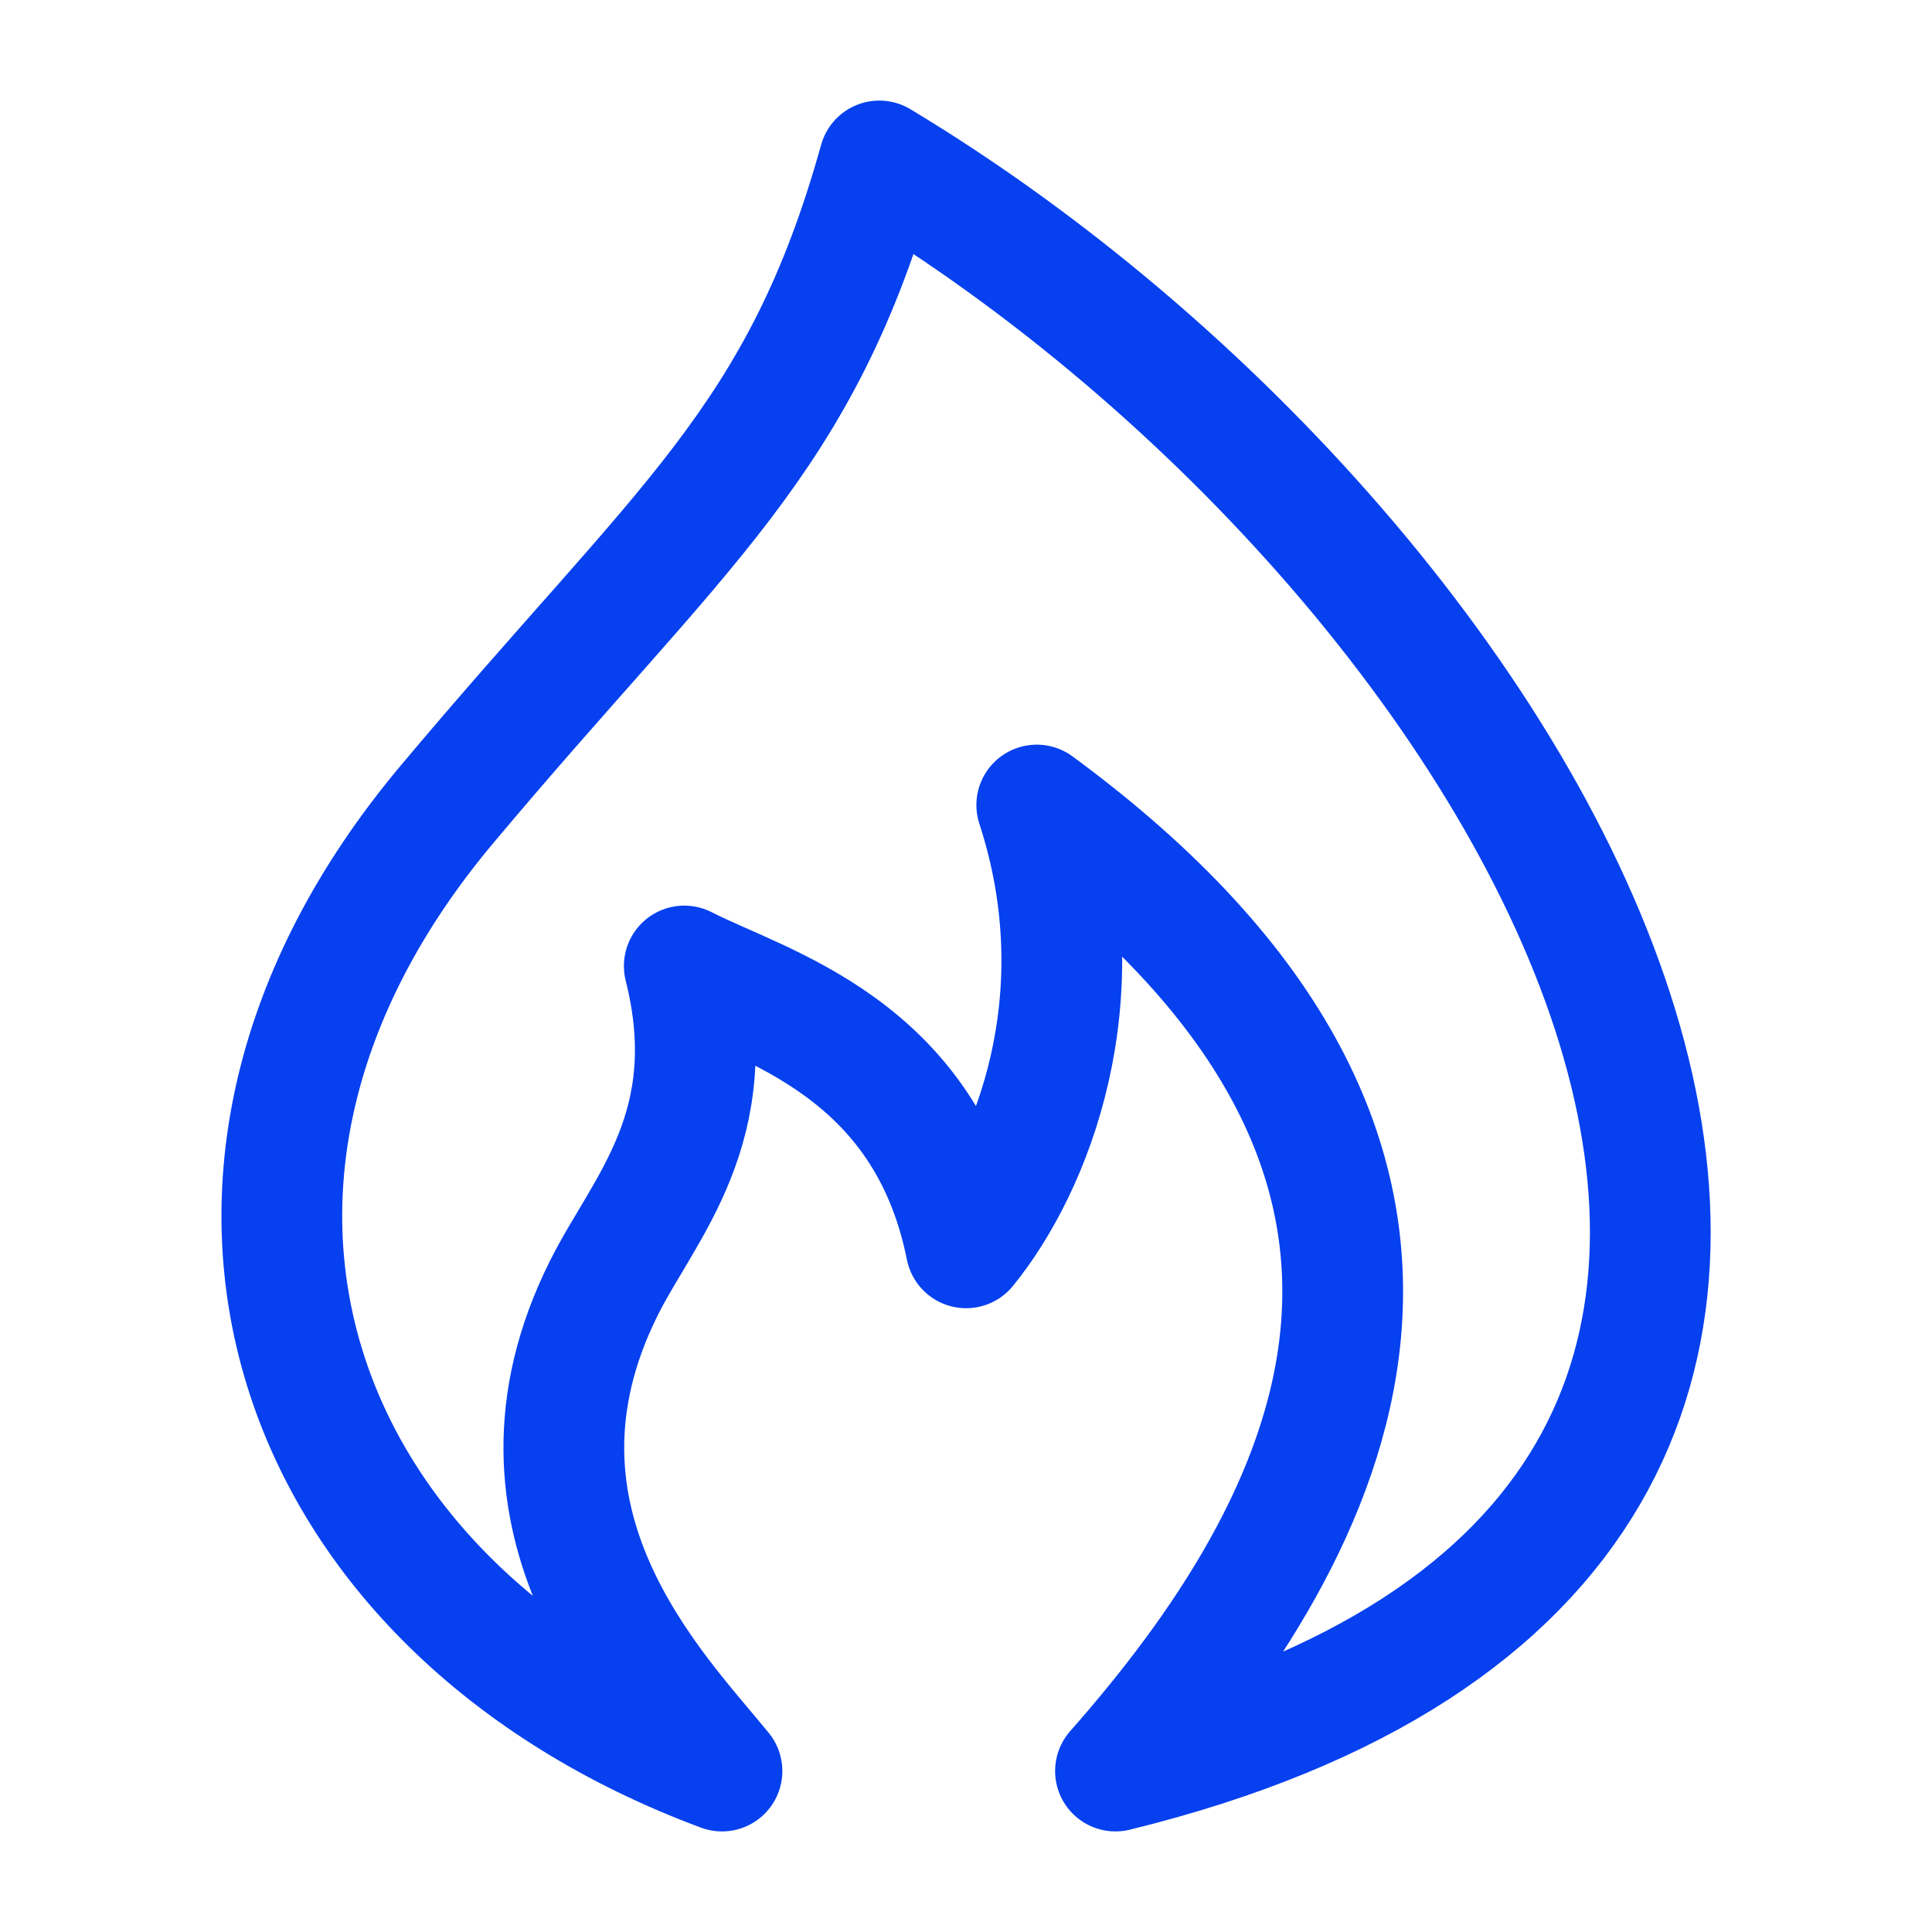
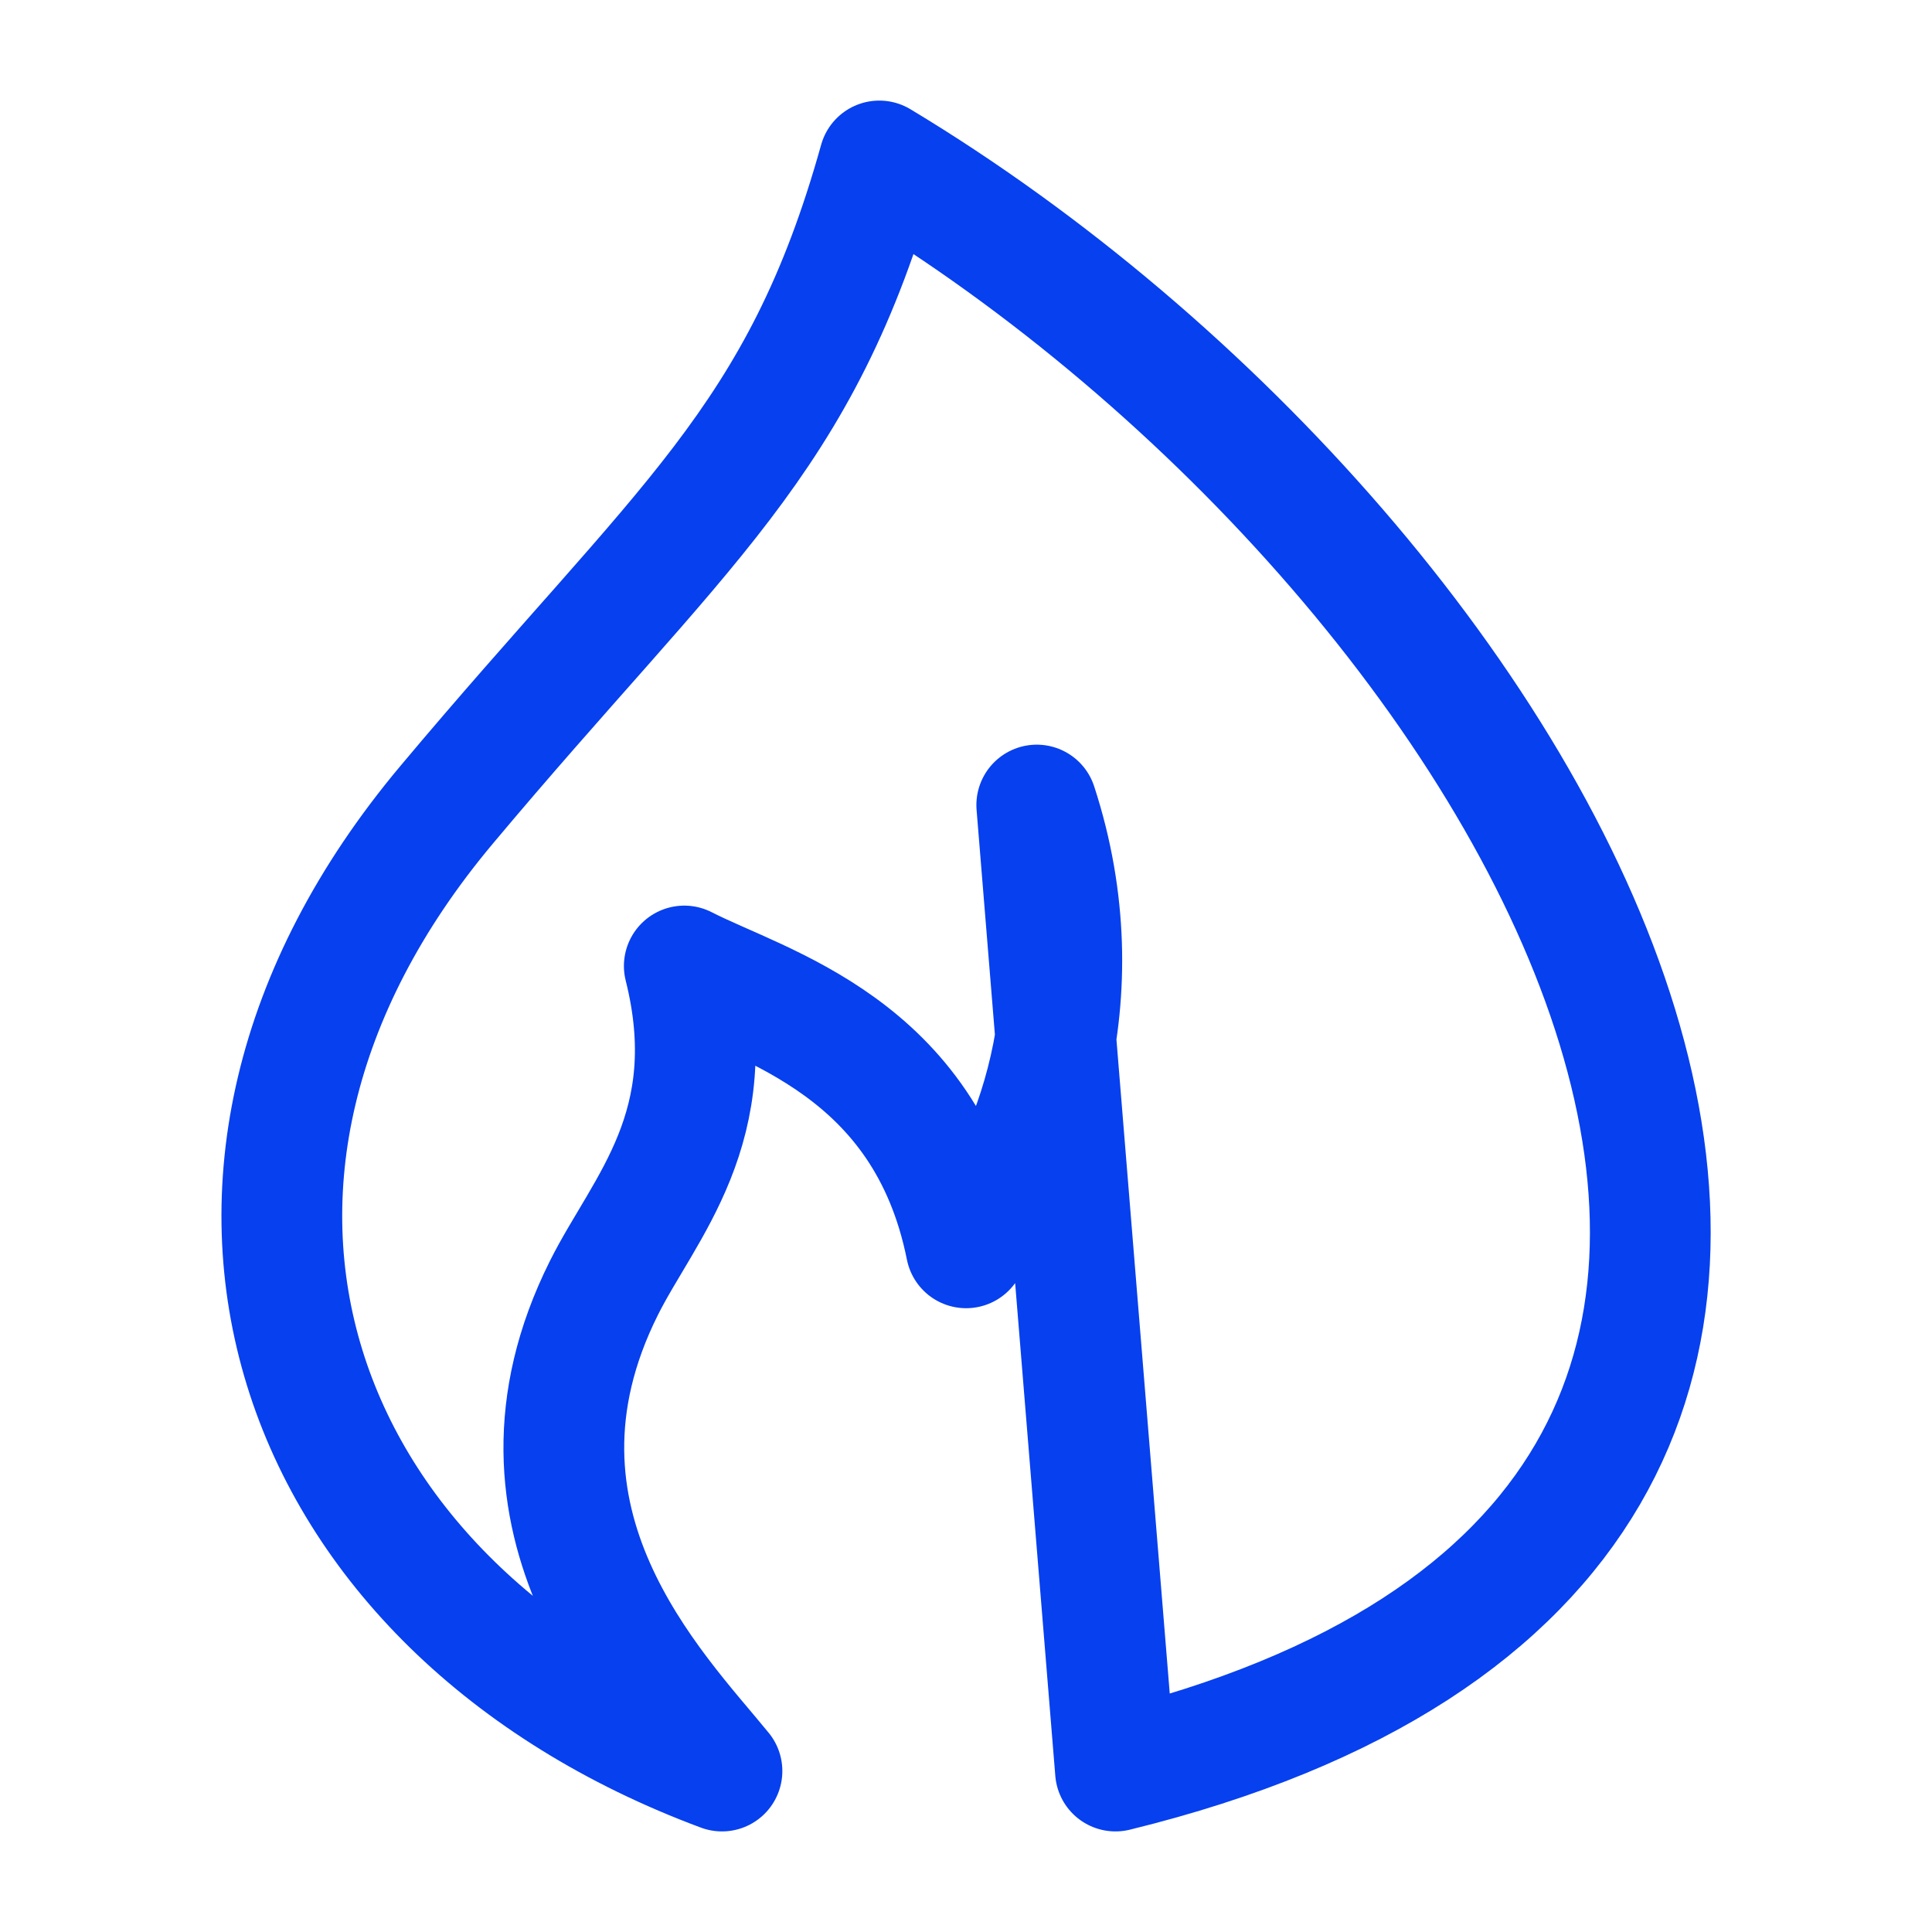
<svg xmlns="http://www.w3.org/2000/svg" width="16" height="16" viewBox="0 0 16 16" fill="none">
-   <path d="M9.238 14.667C17.386 12.667 12.823 4.667 7.282 1.333C6.631 3.667 5.653 4.333 3.697 6.667C1.108 9.756 2.394 13.334 5.979 14.667C5.436 14 4.034 12.601 5.001 10.667C5.334 10 6.001 9.334 5.667 8C6.319 8.334 7.667 8.667 8.001 10.334C8.544 9.667 9.108 8.267 8.586 6.667C12.667 9.667 11.001 12.667 9.238 14.667Z" stroke="#0640EF" stroke-linecap="round" stroke-linejoin="round" />
+   <path d="M9.238 14.667C17.386 12.667 12.823 4.667 7.282 1.333C6.631 3.667 5.653 4.333 3.697 6.667C1.108 9.756 2.394 13.334 5.979 14.667C5.436 14 4.034 12.601 5.001 10.667C5.334 10 6.001 9.334 5.667 8C6.319 8.334 7.667 8.667 8.001 10.334C8.544 9.667 9.108 8.267 8.586 6.667Z" stroke="#0640EF" stroke-linecap="round" stroke-linejoin="round" />
</svg>